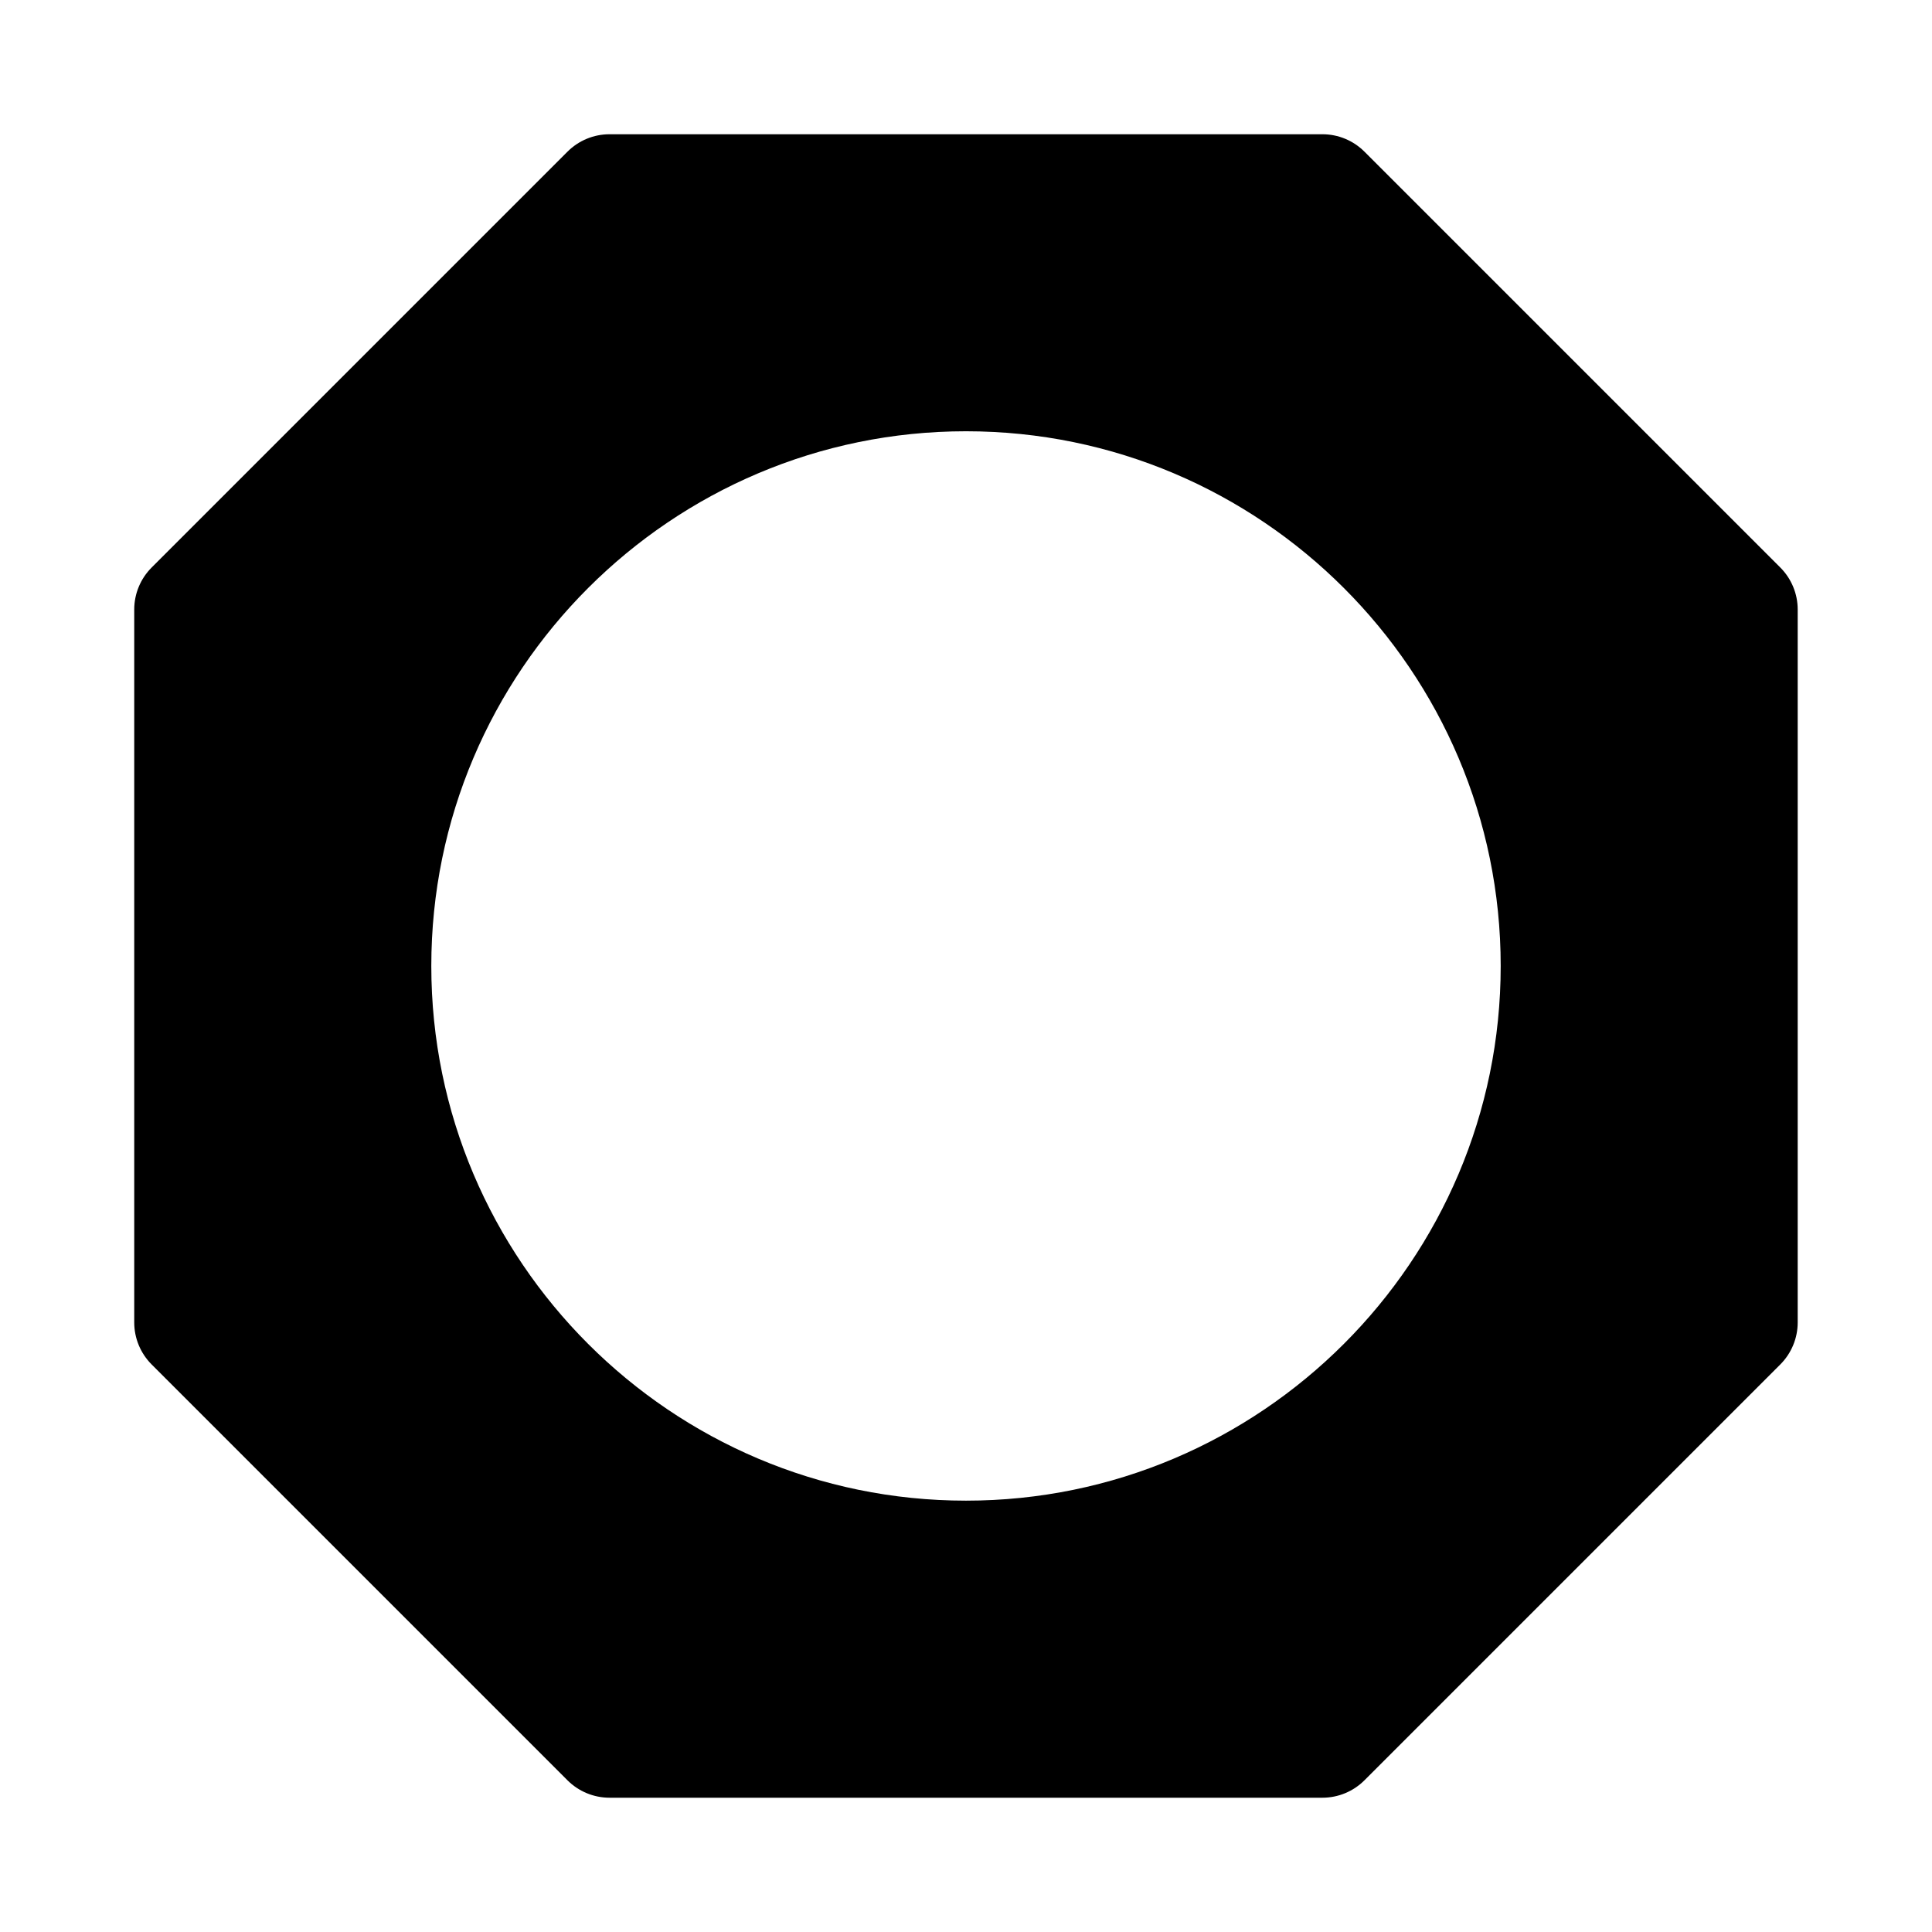
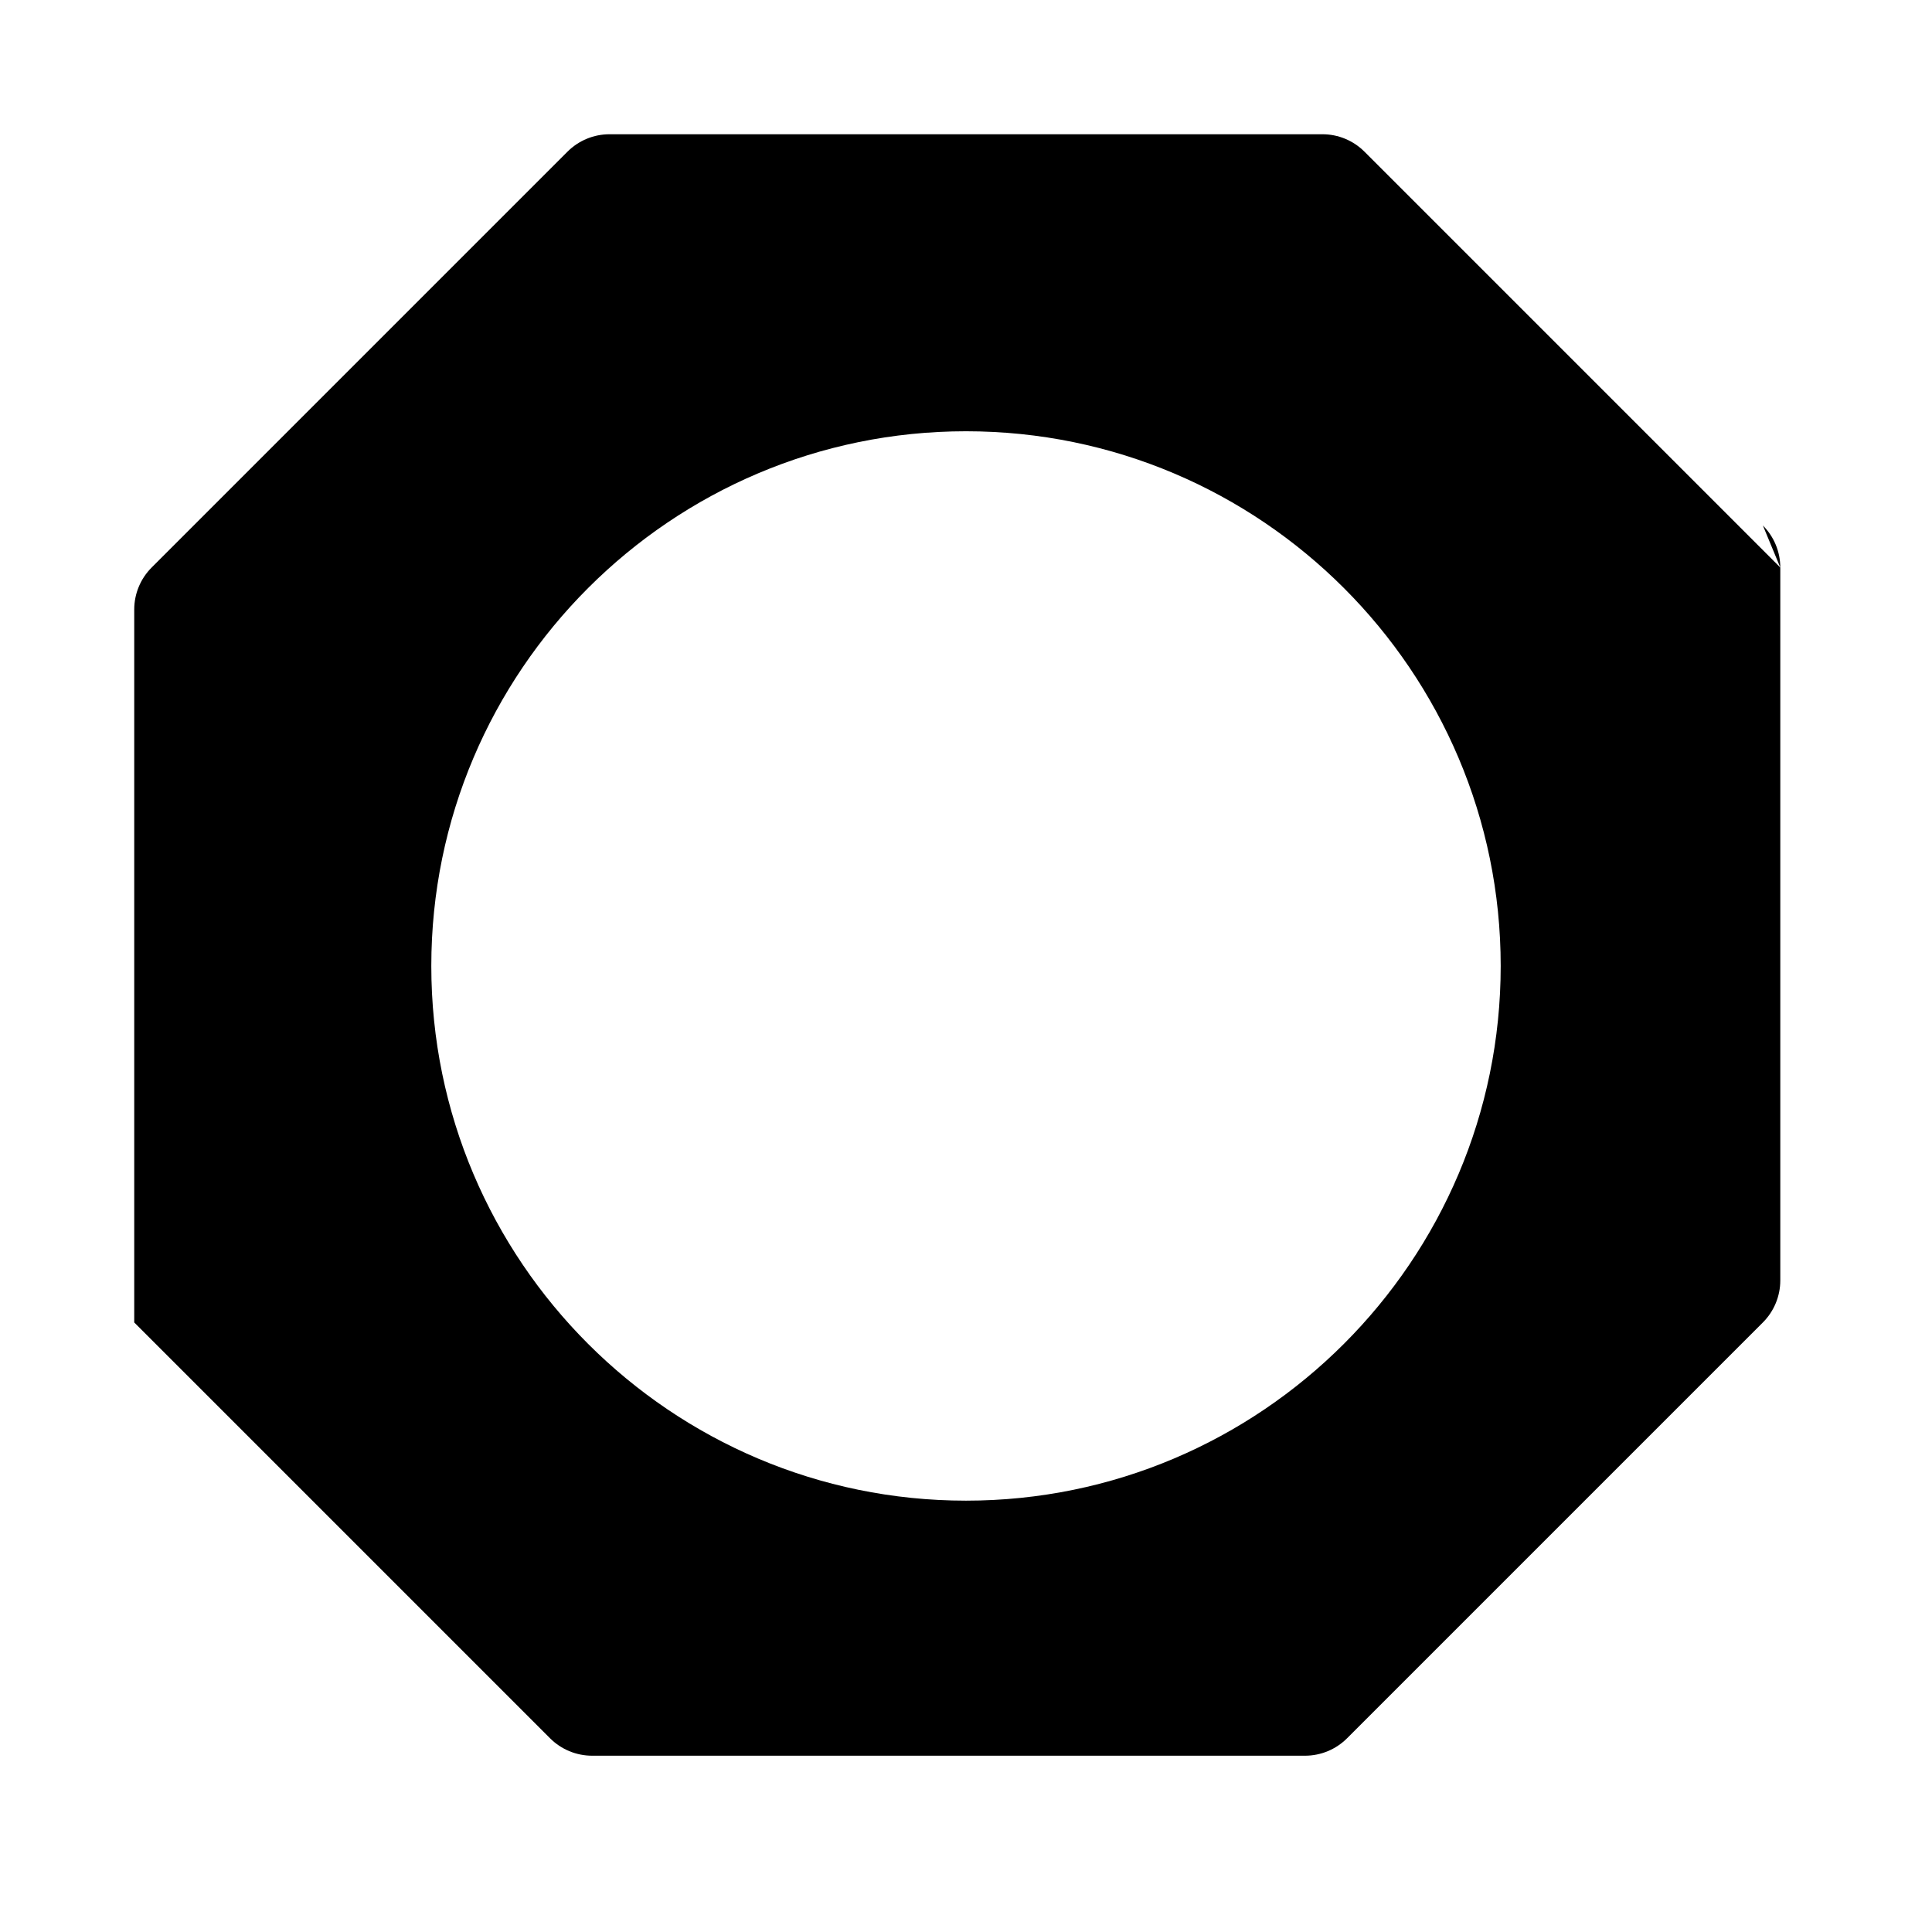
<svg xmlns="http://www.w3.org/2000/svg" fill="#000000" width="800px" height="800px" version="1.1" viewBox="144 144 512 512">
-   <path d="m615.8 294.4-110.21-110.21c-2.953-2.953-6.957-4.613-11.133-4.613h-188.93c-4.176 0-8.18 1.66-11.133 4.613l-110.21 110.21c-2.953 2.953-4.613 6.957-4.613 11.133v188.93c0 4.172 1.66 8.18 4.613 11.133l110.21 110.21c2.953 2.949 6.957 4.609 11.133 4.609h188.93c4.172 0 8.18-1.66 11.133-4.613l110.21-110.21c2.949-2.953 4.609-6.957 4.609-11.133v-188.93c0-4.176-1.66-8.18-4.613-11.133zm-215.8 247.29c-78.129 0-141.7-63.566-141.7-141.7s63.566-141.7 141.7-141.7 141.7 63.566 141.7 141.7c0 78.125-63.57 141.7-141.7 141.7z" />
+   <path d="m615.8 294.4-110.21-110.21c-2.953-2.953-6.957-4.613-11.133-4.613h-188.93c-4.176 0-8.18 1.66-11.133 4.613l-110.21 110.21c-2.953 2.953-4.613 6.957-4.613 11.133v188.93l110.21 110.21c2.953 2.949 6.957 4.609 11.133 4.609h188.93c4.172 0 8.18-1.66 11.133-4.613l110.21-110.21c2.949-2.953 4.609-6.957 4.609-11.133v-188.93c0-4.176-1.66-8.18-4.613-11.133zm-215.8 247.29c-78.129 0-141.7-63.566-141.7-141.7s63.566-141.7 141.7-141.7 141.7 63.566 141.7 141.7c0 78.125-63.57 141.7-141.7 141.7z" />
</svg>